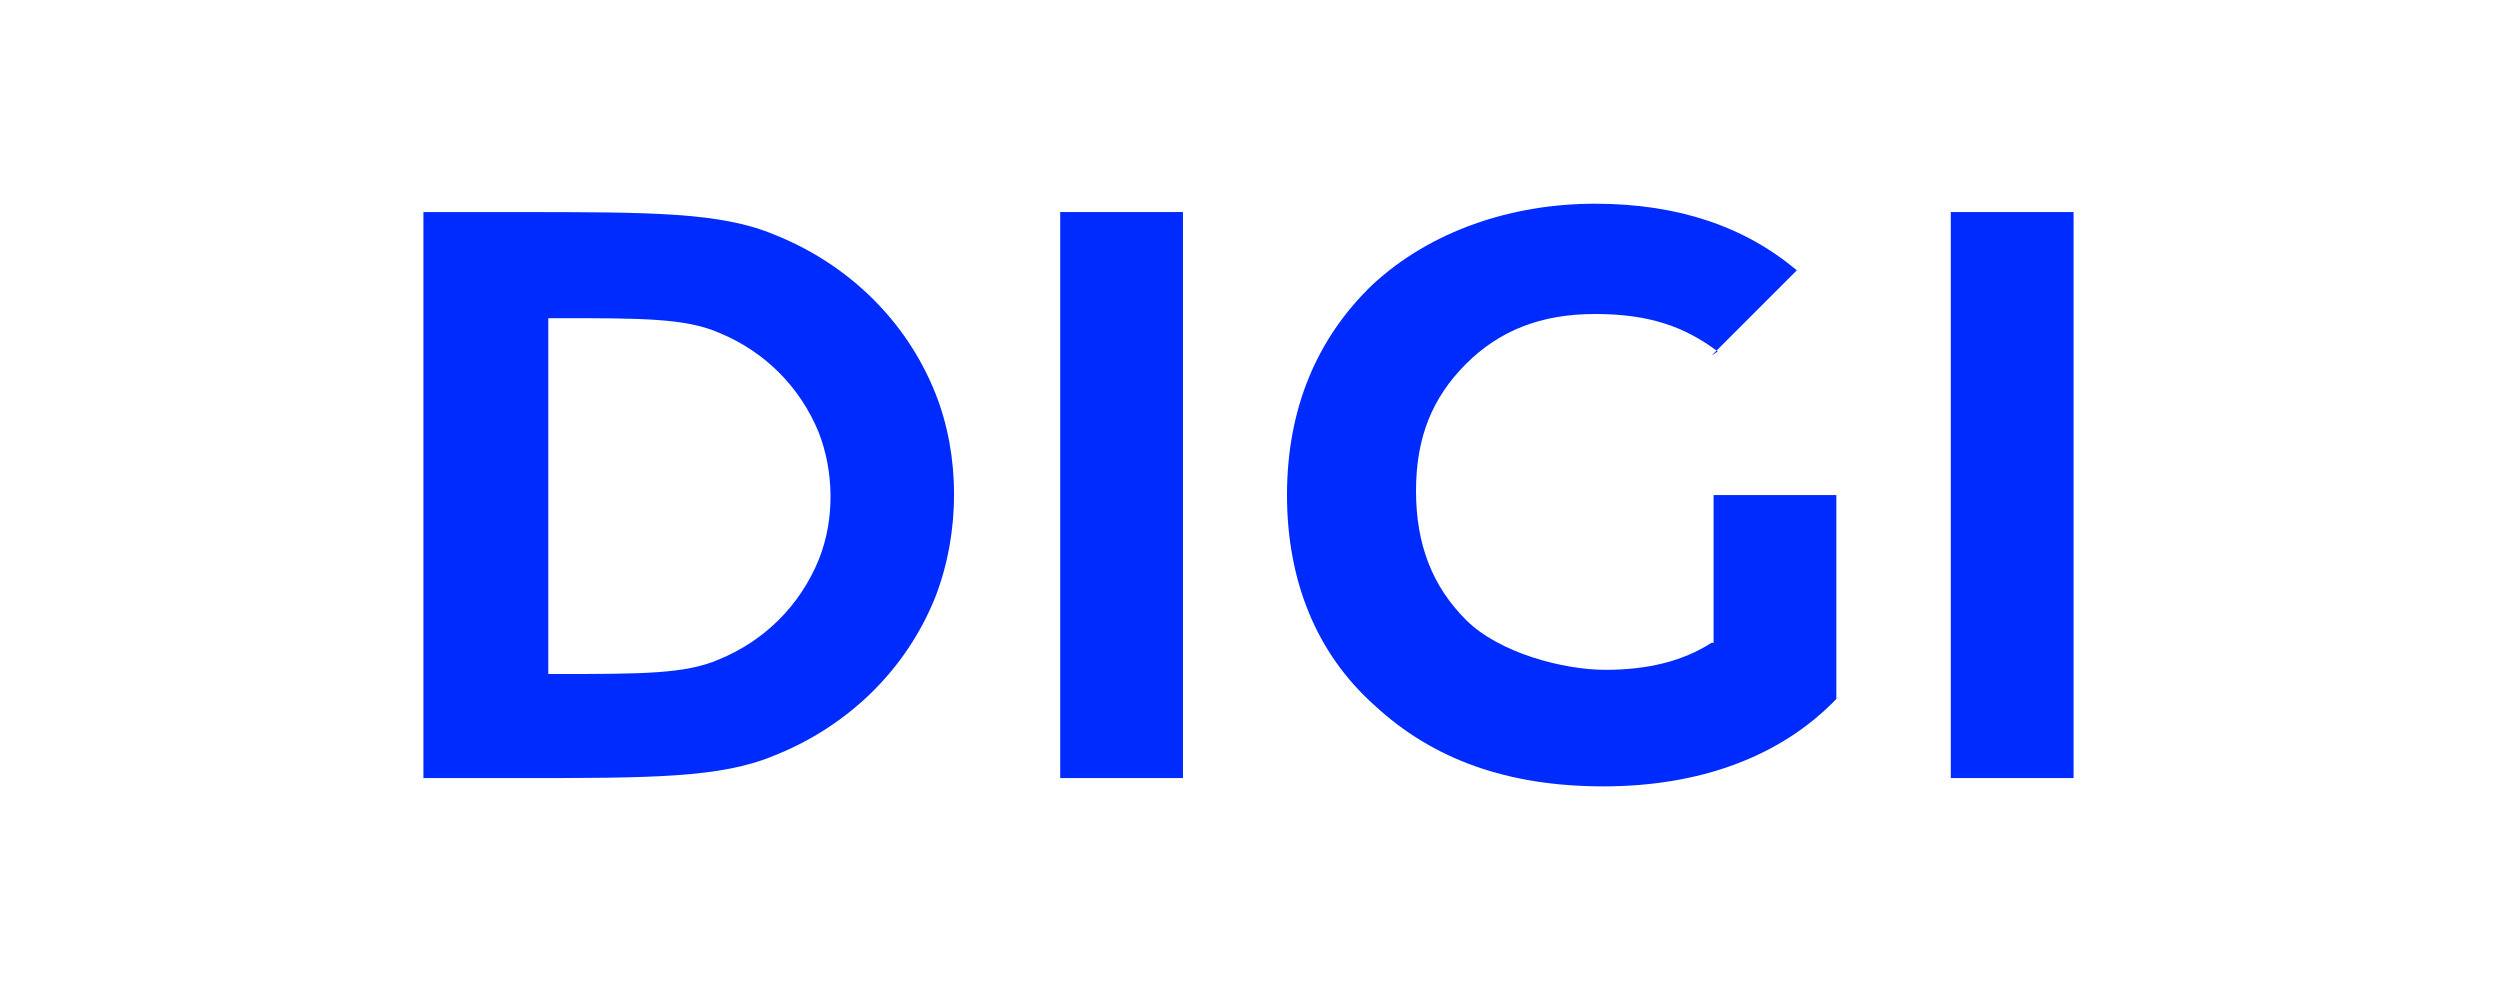
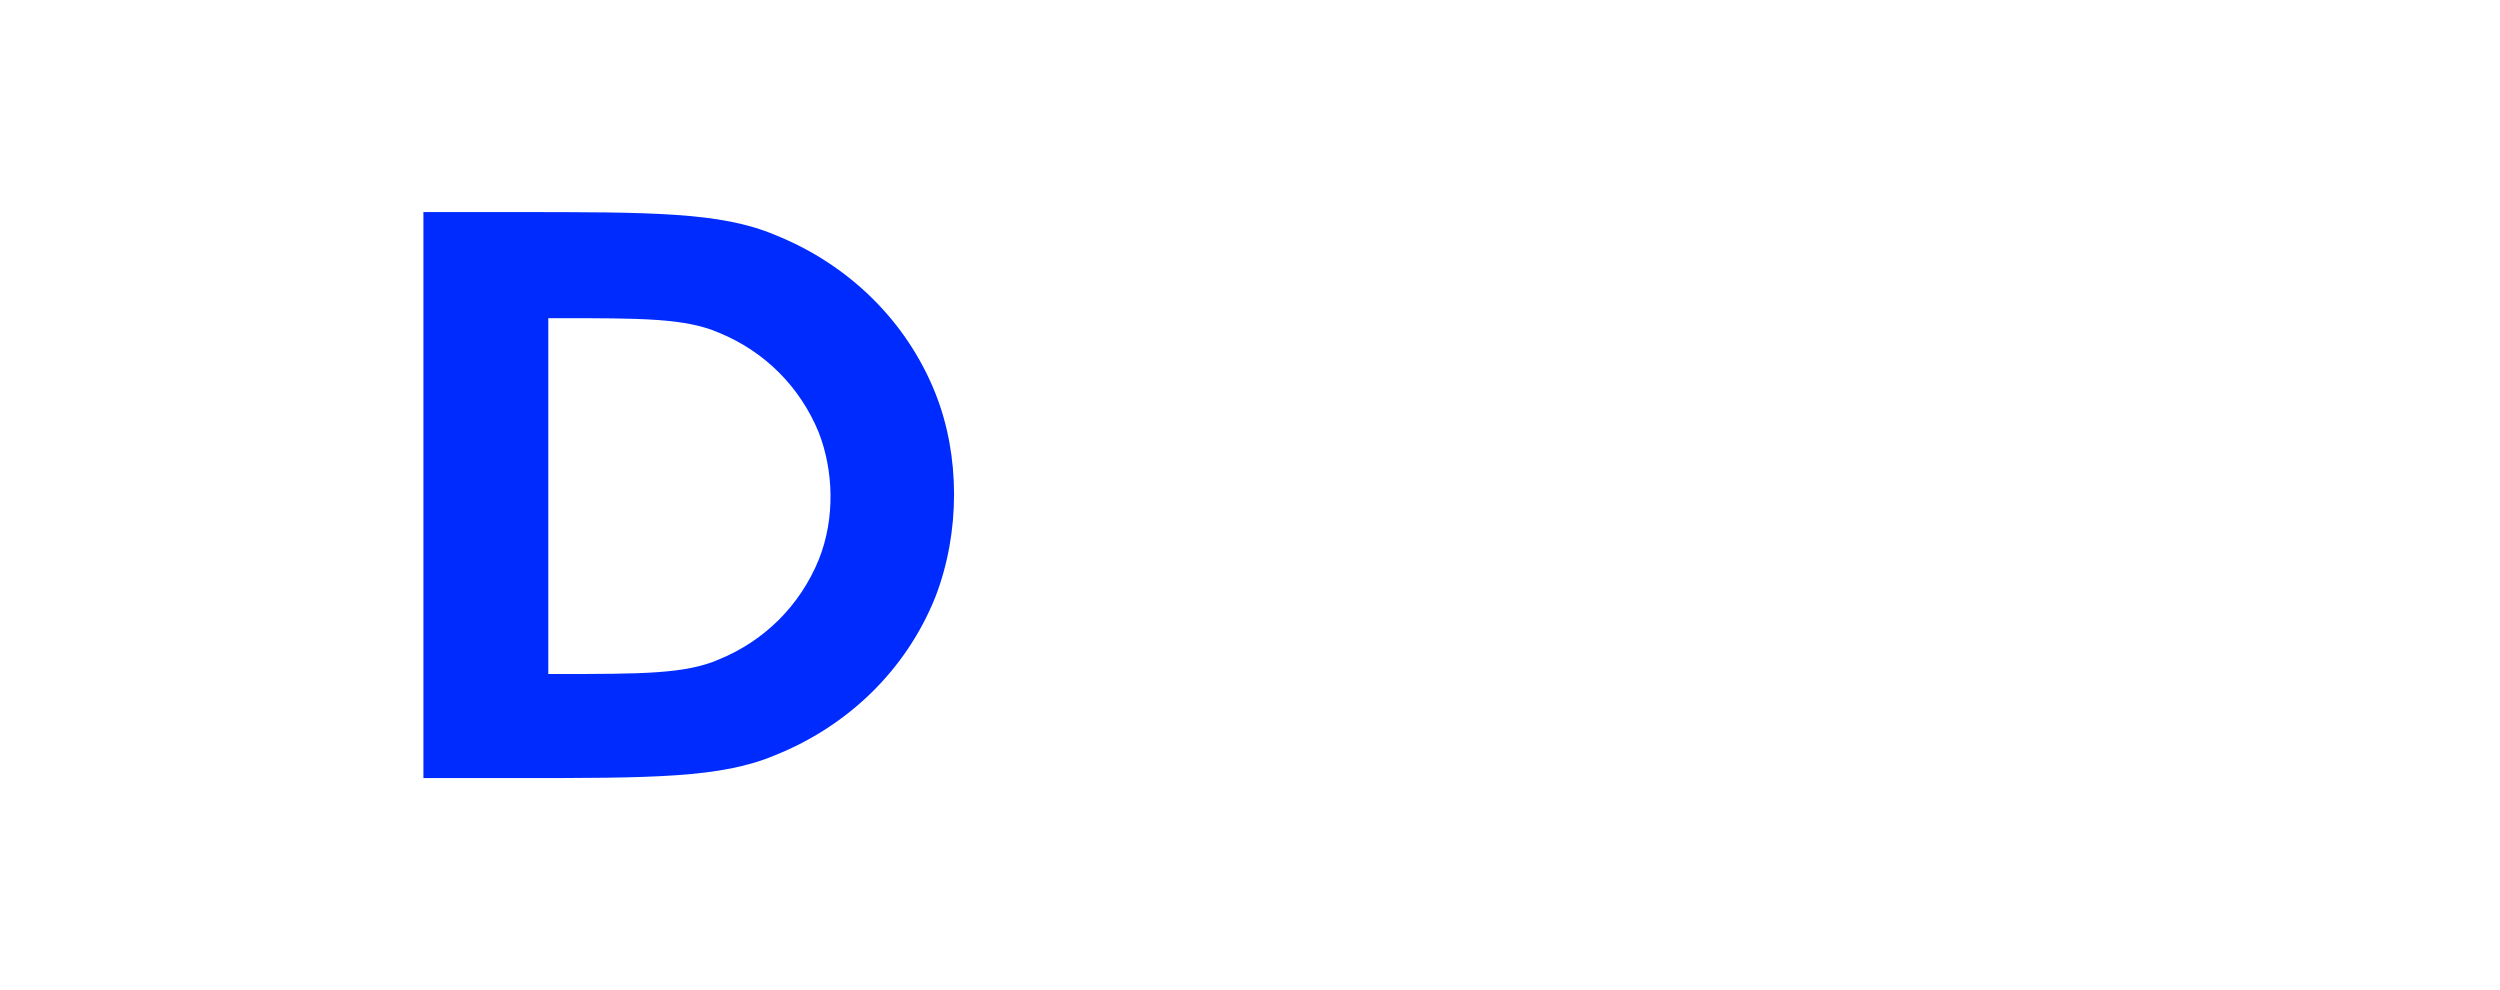
<svg xmlns="http://www.w3.org/2000/svg" id="Calque_1" width="30.3mm" height="12mm" version="1.1" viewBox="0 0 85.89 34.016">
  <defs>
    <style>
      .st0 {
        fill: #002bff;
      }
    </style>
  </defs>
  <g id="Layer_1">
    <g id="Layer_1-2">
      <g>
-         <rect class="st0" x="36.424" y="7.285" width="4.218" height="19.446" />
-         <rect class="st0" x="67.022" y="7.285" width="4.218" height="19.446" />
        <path class="st0" d="M32.134,13.505c-1.001-2.502-3.003-4.432-5.505-5.433-1.859-.786-4.218-.786-8.936-.786h-3.146v19.446h3.146c4.718,0,7.078,0,8.936-.786,2.502-1.001,4.504-2.931,5.505-5.433.858-2.216.858-4.861,0-7.006l-0-0ZM28.131,19.224c-.643,1.573-1.859,2.788-3.432,3.432-1.144.5-2.645.5-5.576.5h-.286v-12.225h.286c2.931,0,4.432,0,5.576.5,1.573.643,2.788,1.859,3.432,3.432.5,1.287.572,2.931,0,4.361h0Z" />
-         <path class="st0" d="M58.801,12.218l2.931-2.931c-1.787-1.501-4.075-2.288-6.935-2.288s-5.648.929-7.65,2.788c-1.93,1.859-2.931,4.29-2.931,7.221s1.001,5.433,3.003,7.221c2.002,1.859,4.575,2.788,7.864,2.788,3.289,0,6.077-1.001,8.007-3.003v-7.006h-4.218v5.076h-.071c-1.001.643-2.216.929-3.646.929s-3.646-.572-4.79-1.716-1.716-2.574-1.716-4.432.572-3.217,1.716-4.361c1.144-1.144,2.574-1.716,4.432-1.716s3.074.429,4.218,1.287h0l-.214.143Z" />
      </g>
    </g>
  </g>
</svg>